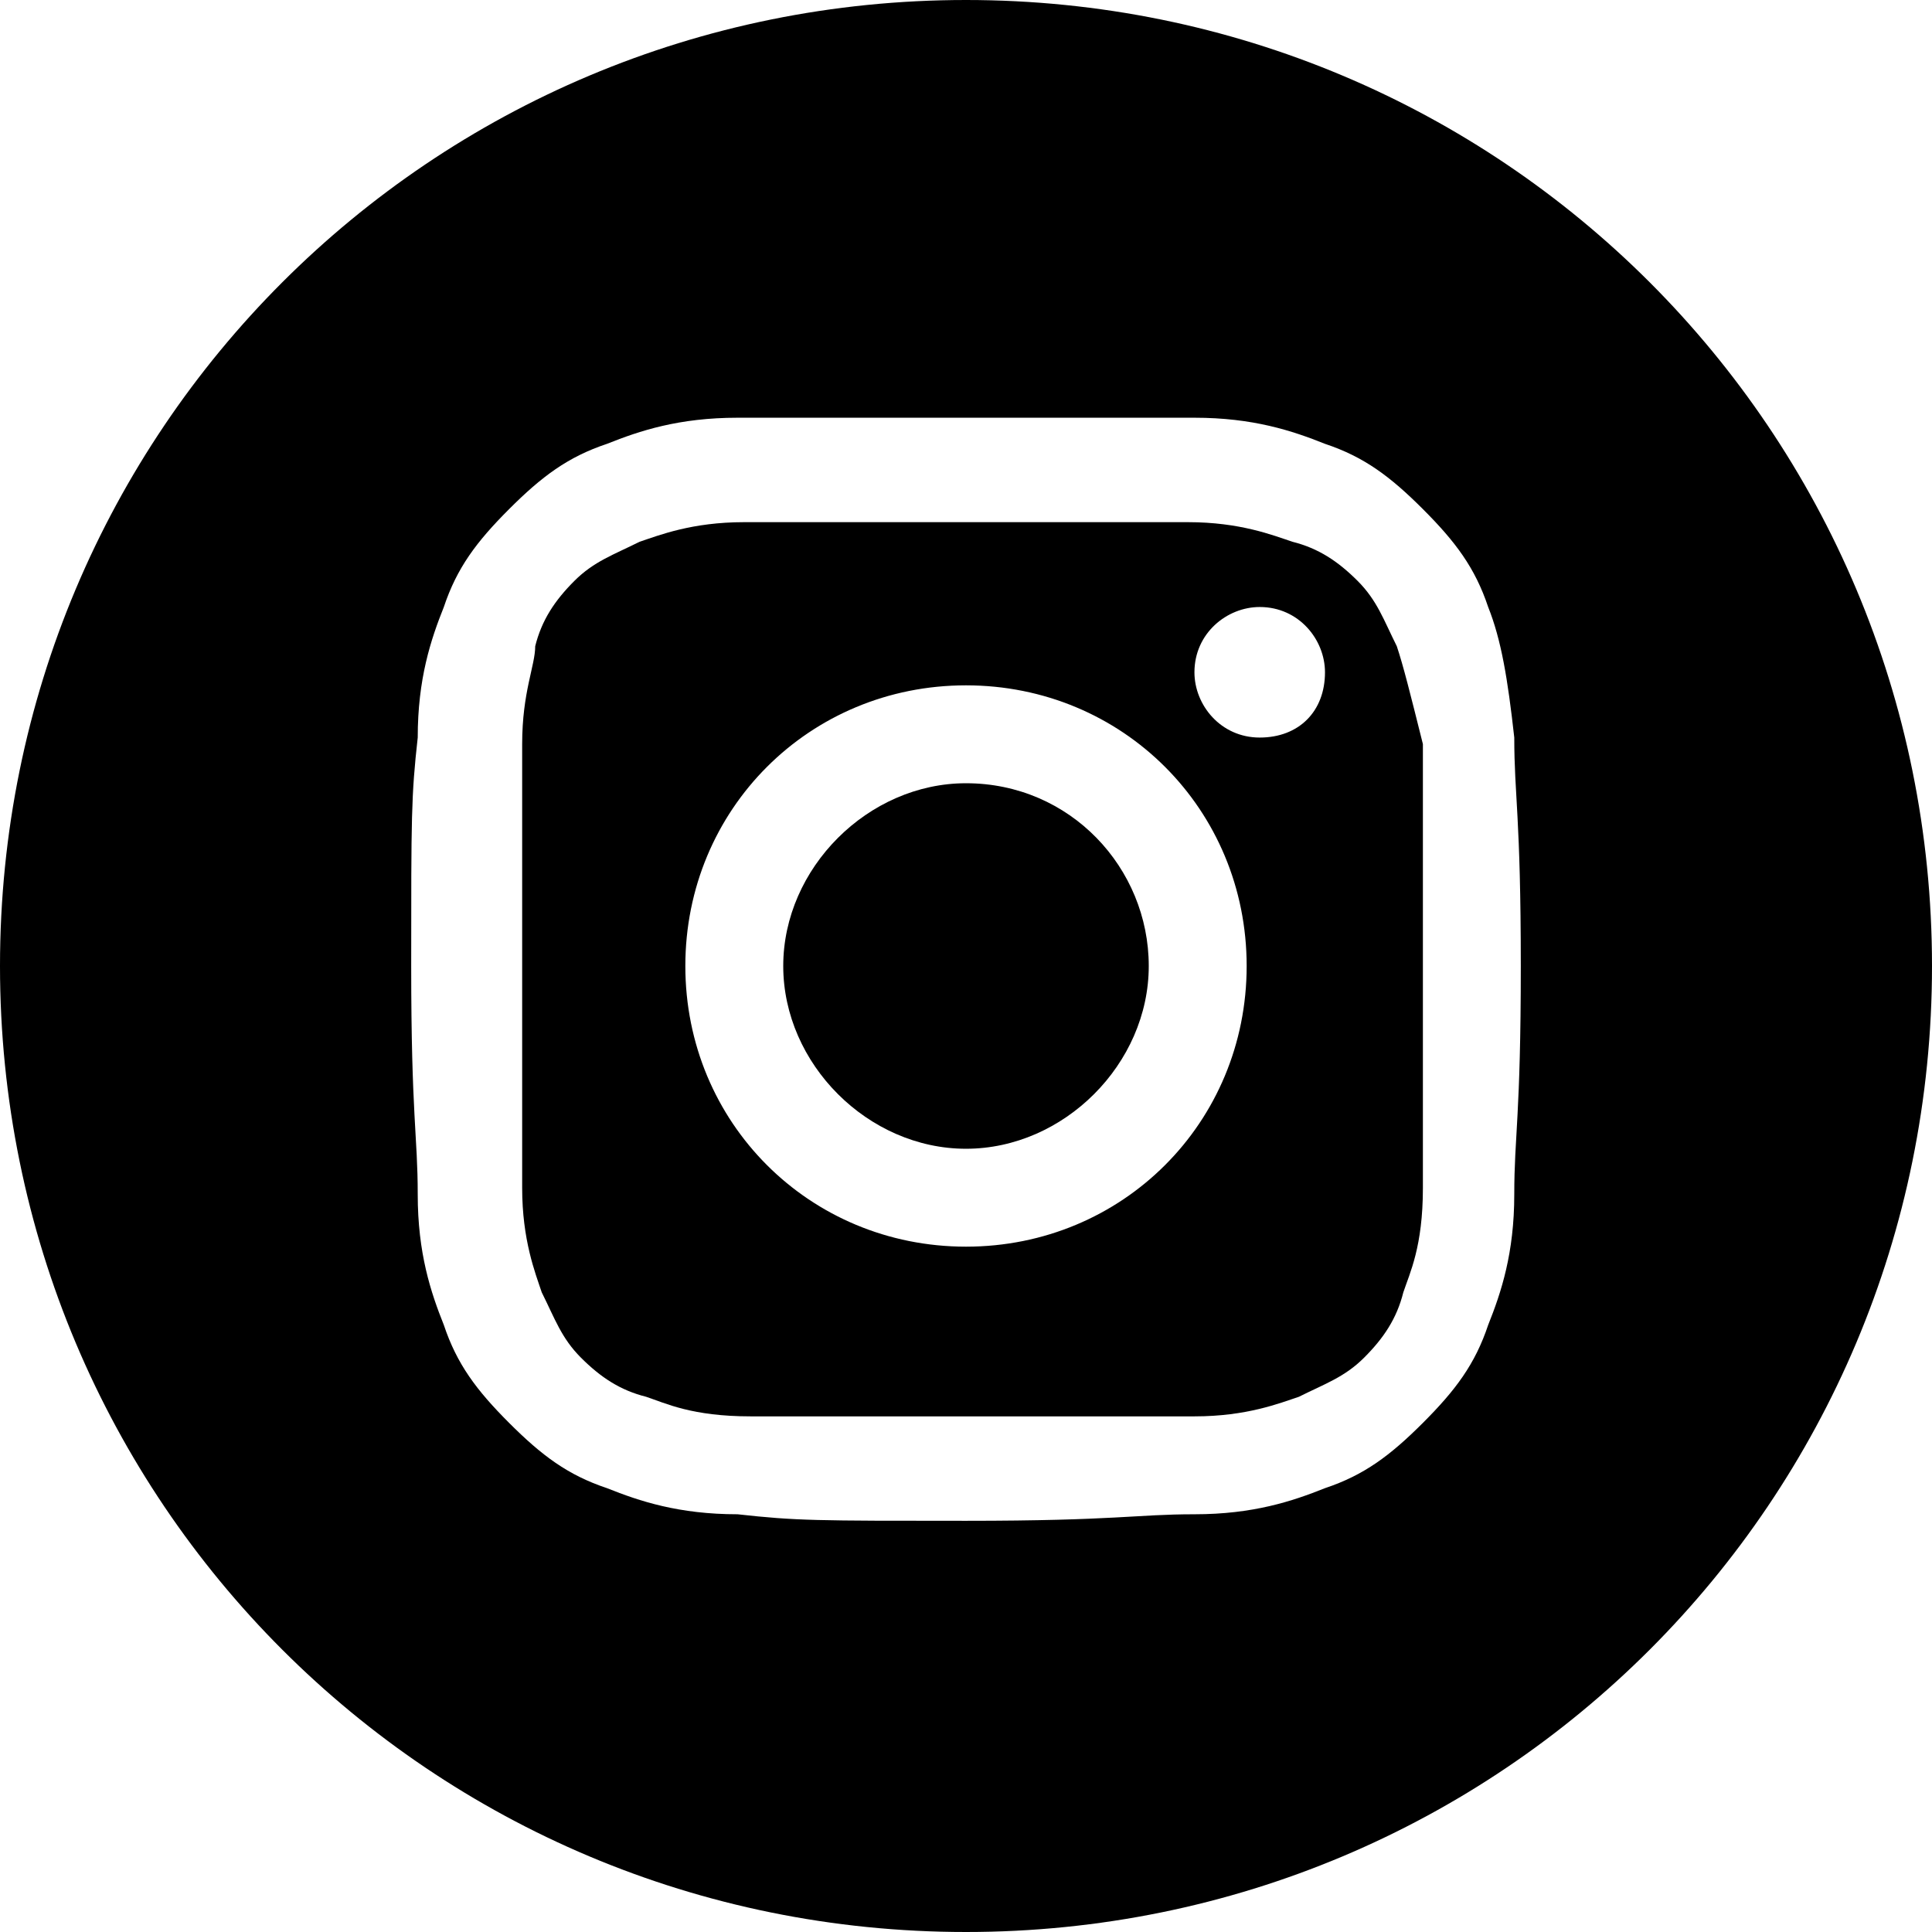
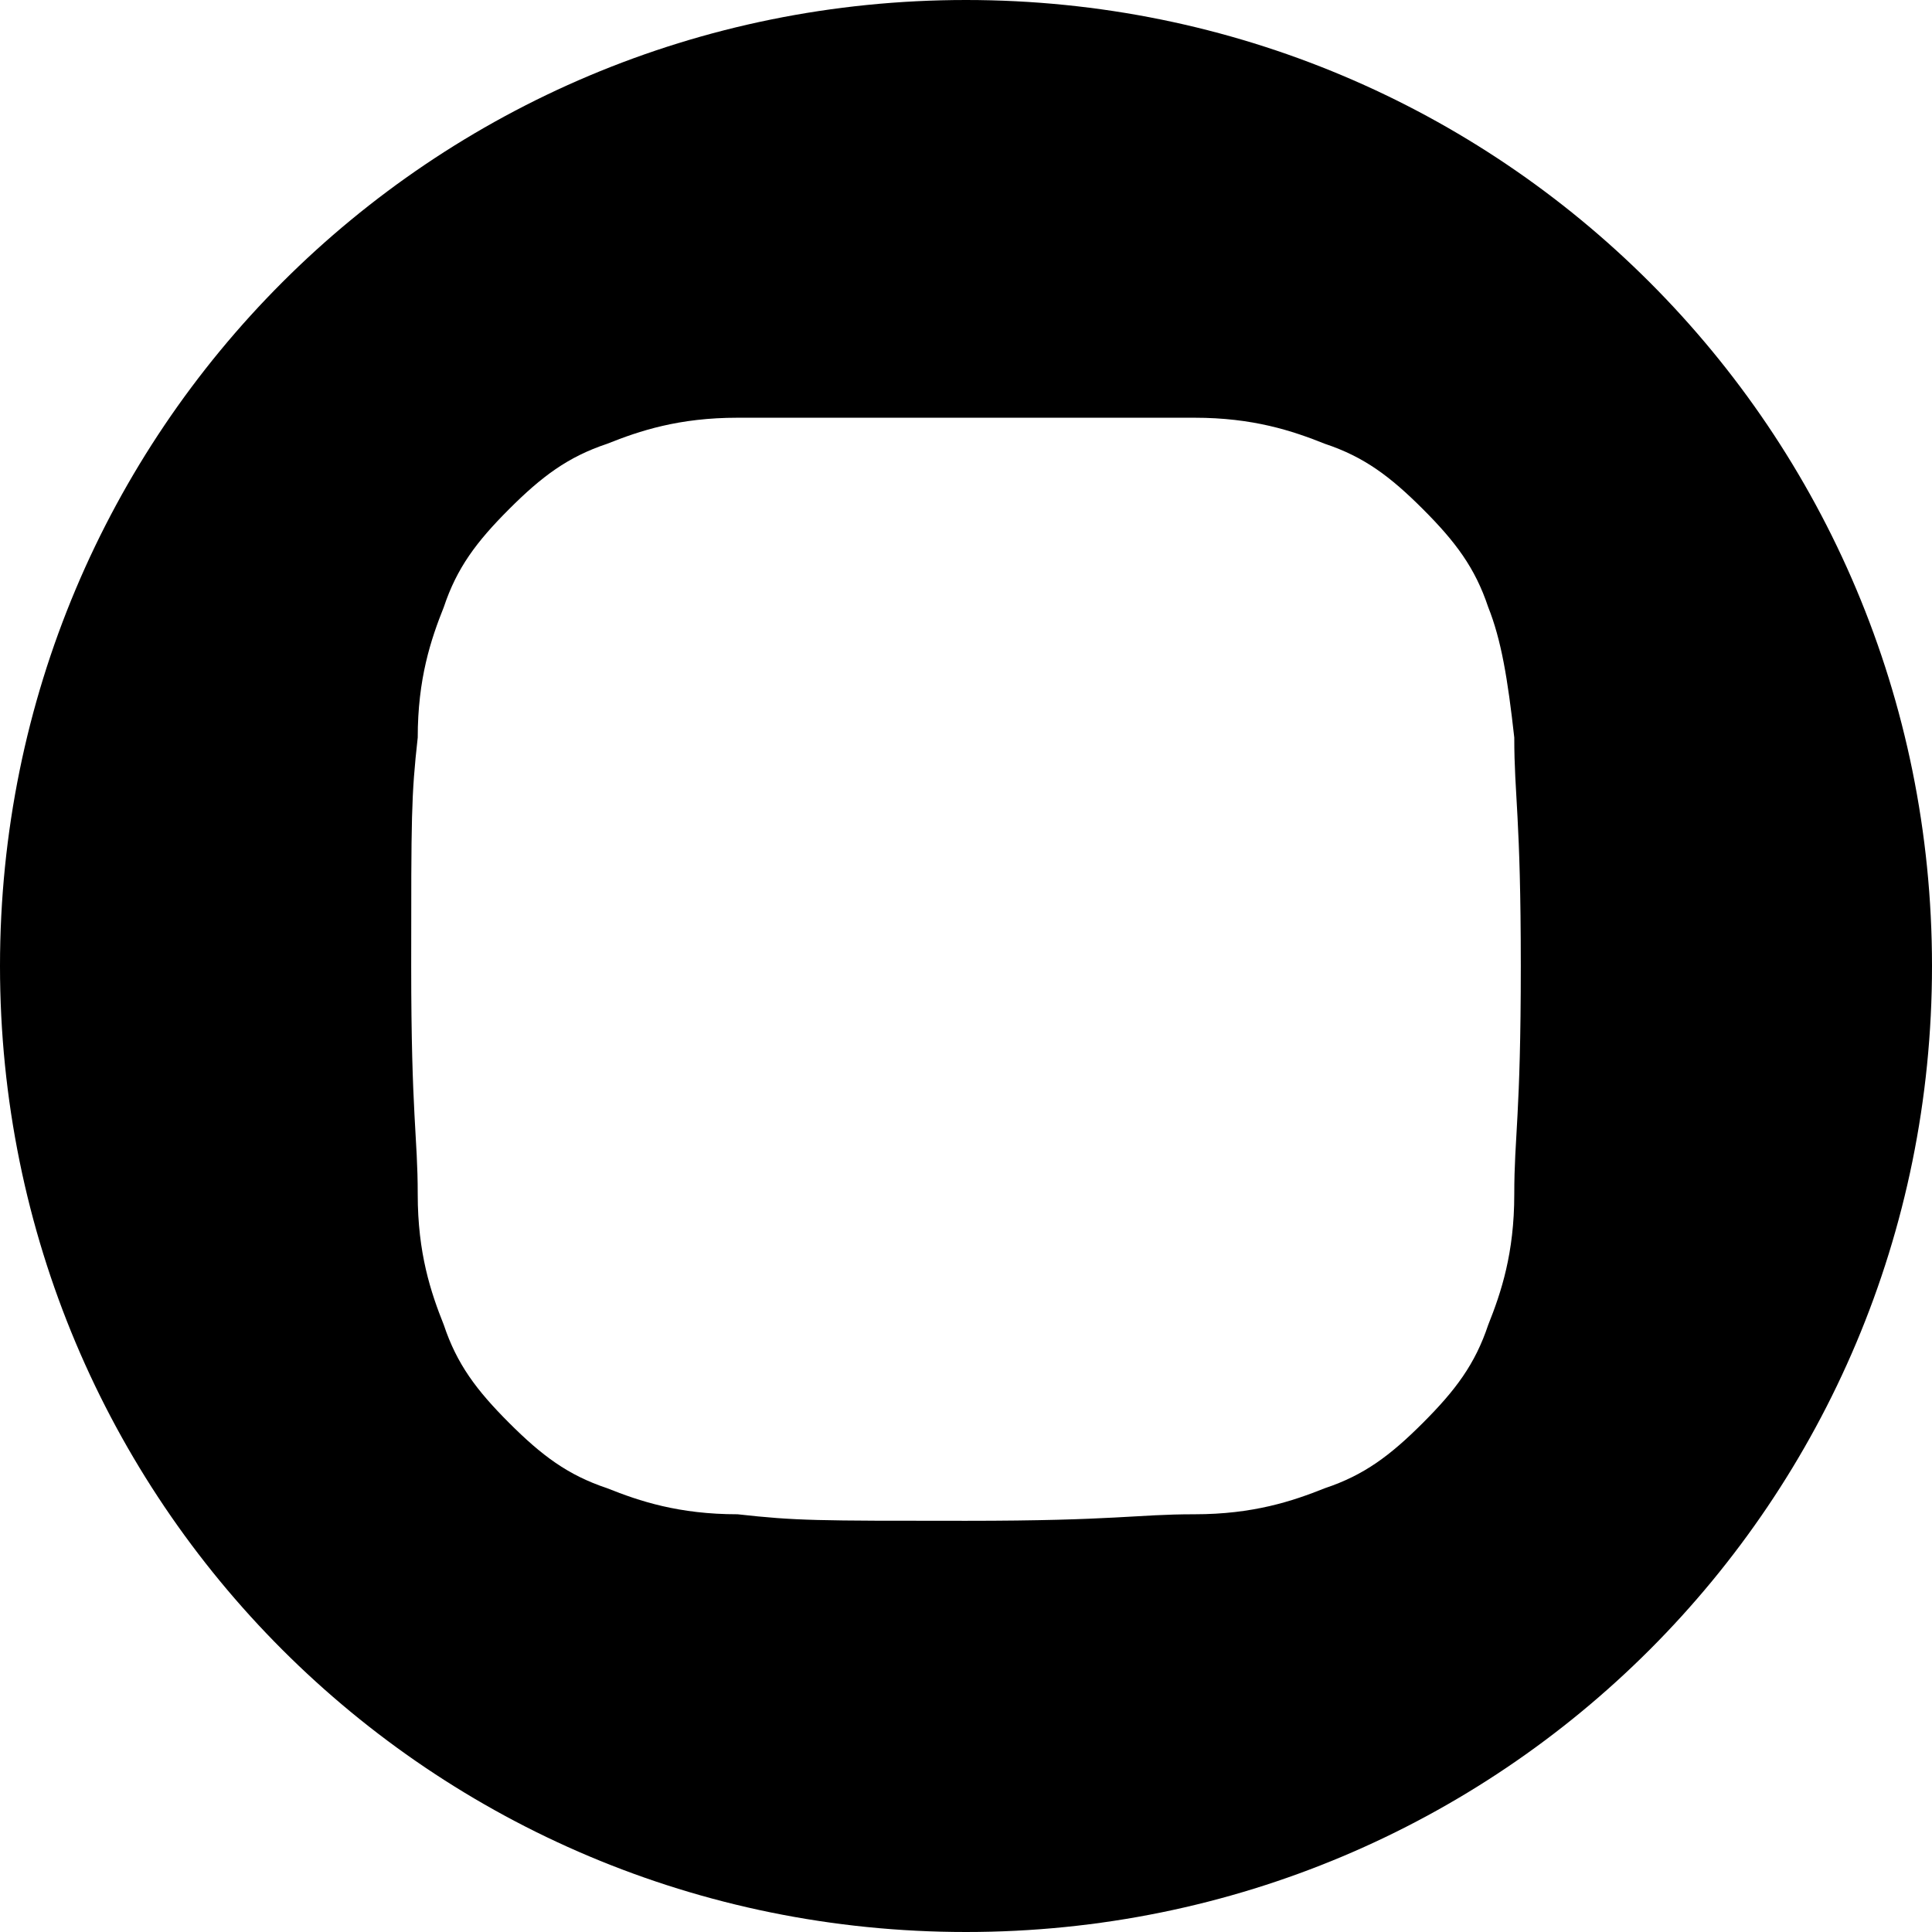
<svg xmlns="http://www.w3.org/2000/svg" version="1.1" id="Layer_1" x="0px" y="0px" viewBox="0 0 29.6 29.6" style="enable-background:new 0 0 29.6 29.6;" xml:space="preserve">
-   <path d="M19.3,11.3c-0.6,0-1-0.5-1-1c0-0.6,0.5-1,1-1c0.6,0,1,0.5,1,1C20.3,10.9,19.9,11.3,19.3,11.3 M14.8,19.1  c-2.4,0-4.3-1.9-4.3-4.3c0-2.4,1.9-4.3,4.3-4.3c2.4,0,4.3,1.9,4.3,4.3C19.1,17.2,17.2,19.1,14.8,19.1 M21.4,9.9  c-0.2-0.4-0.3-0.7-0.6-1c-0.3-0.3-0.6-0.5-1-0.6C19.5,8.2,19,8,18.2,8c-0.9,0-1.2,0-3.4,0c-2.2,0-2.5,0-3.4,0  c-0.8,0-1.3,0.2-1.6,0.3c-0.4,0.2-0.7,0.3-1,0.6c-0.3,0.3-0.5,0.6-0.6,1C8.2,10.2,8,10.6,8,11.4c0,0.9,0,1.2,0,3.4  c0,2.2,0,2.5,0,3.4c0,0.8,0.2,1.3,0.3,1.6c0.2,0.4,0.3,0.7,0.6,1c0.3,0.3,0.6,0.5,1,0.6c0.3,0.1,0.7,0.3,1.6,0.3c0.9,0,1.2,0,3.4,0  c2.2,0,2.5,0,3.4,0c0.8,0,1.3-0.2,1.6-0.3c0.4-0.2,0.7-0.3,1-0.6c0.3-0.3,0.5-0.6,0.6-1c0.1-0.3,0.3-0.7,0.3-1.6c0-0.9,0-1.2,0-3.4  c0-2.2,0-2.5,0-3.4C21.6,10.6,21.5,10.2,21.4,9.9" />
  <path d="M23.2,18.3c0,0.9-0.2,1.5-0.4,2c-0.2,0.6-0.5,1-1,1.5c-0.5,0.5-0.9,0.8-1.5,1c-0.5,0.2-1.1,0.4-2,0.4  c-0.9,0-1.2,0.1-3.5,0.1c-2.3,0-2.6,0-3.5-0.1c-0.9,0-1.5-0.2-2-0.4c-0.6-0.2-1-0.5-1.5-1c-0.5-0.5-0.8-0.9-1-1.5  c-0.2-0.5-0.4-1.1-0.4-2c0-0.9-0.1-1.2-0.1-3.5s0-2.6,0.1-3.5c0-0.9,0.2-1.5,0.4-2c0.2-0.6,0.5-1,1-1.5c0.5-0.5,0.9-0.8,1.5-1  c0.5-0.2,1.1-0.4,2-0.4c0.9,0,1.2,0,3.5,0c2.3,0,2.6,0,3.5,0c0.9,0,1.5,0.2,2,0.4c0.6,0.2,1,0.5,1.5,1c0.5,0.5,0.8,0.9,1,1.5  c0.2,0.5,0.3,1.1,0.4,2c0,0.9,0.1,1.2,0.1,3.5S23.2,17.4,23.2,18.3 M14.8,0C6.6,0,0,6.6,0,14.8C0,23,6.6,29.6,14.8,29.6  c8.2,0,14.8-6.6,14.8-14.8C29.6,6.6,23,0,14.8,0" />
-   <path d="M14.8,12c-1.5,0-2.8,1.3-2.8,2.8c0,1.5,1.3,2.8,2.8,2.8c1.5,0,2.8-1.3,2.8-2.8C17.6,13.3,16.4,12,14.8,12" />
</svg>